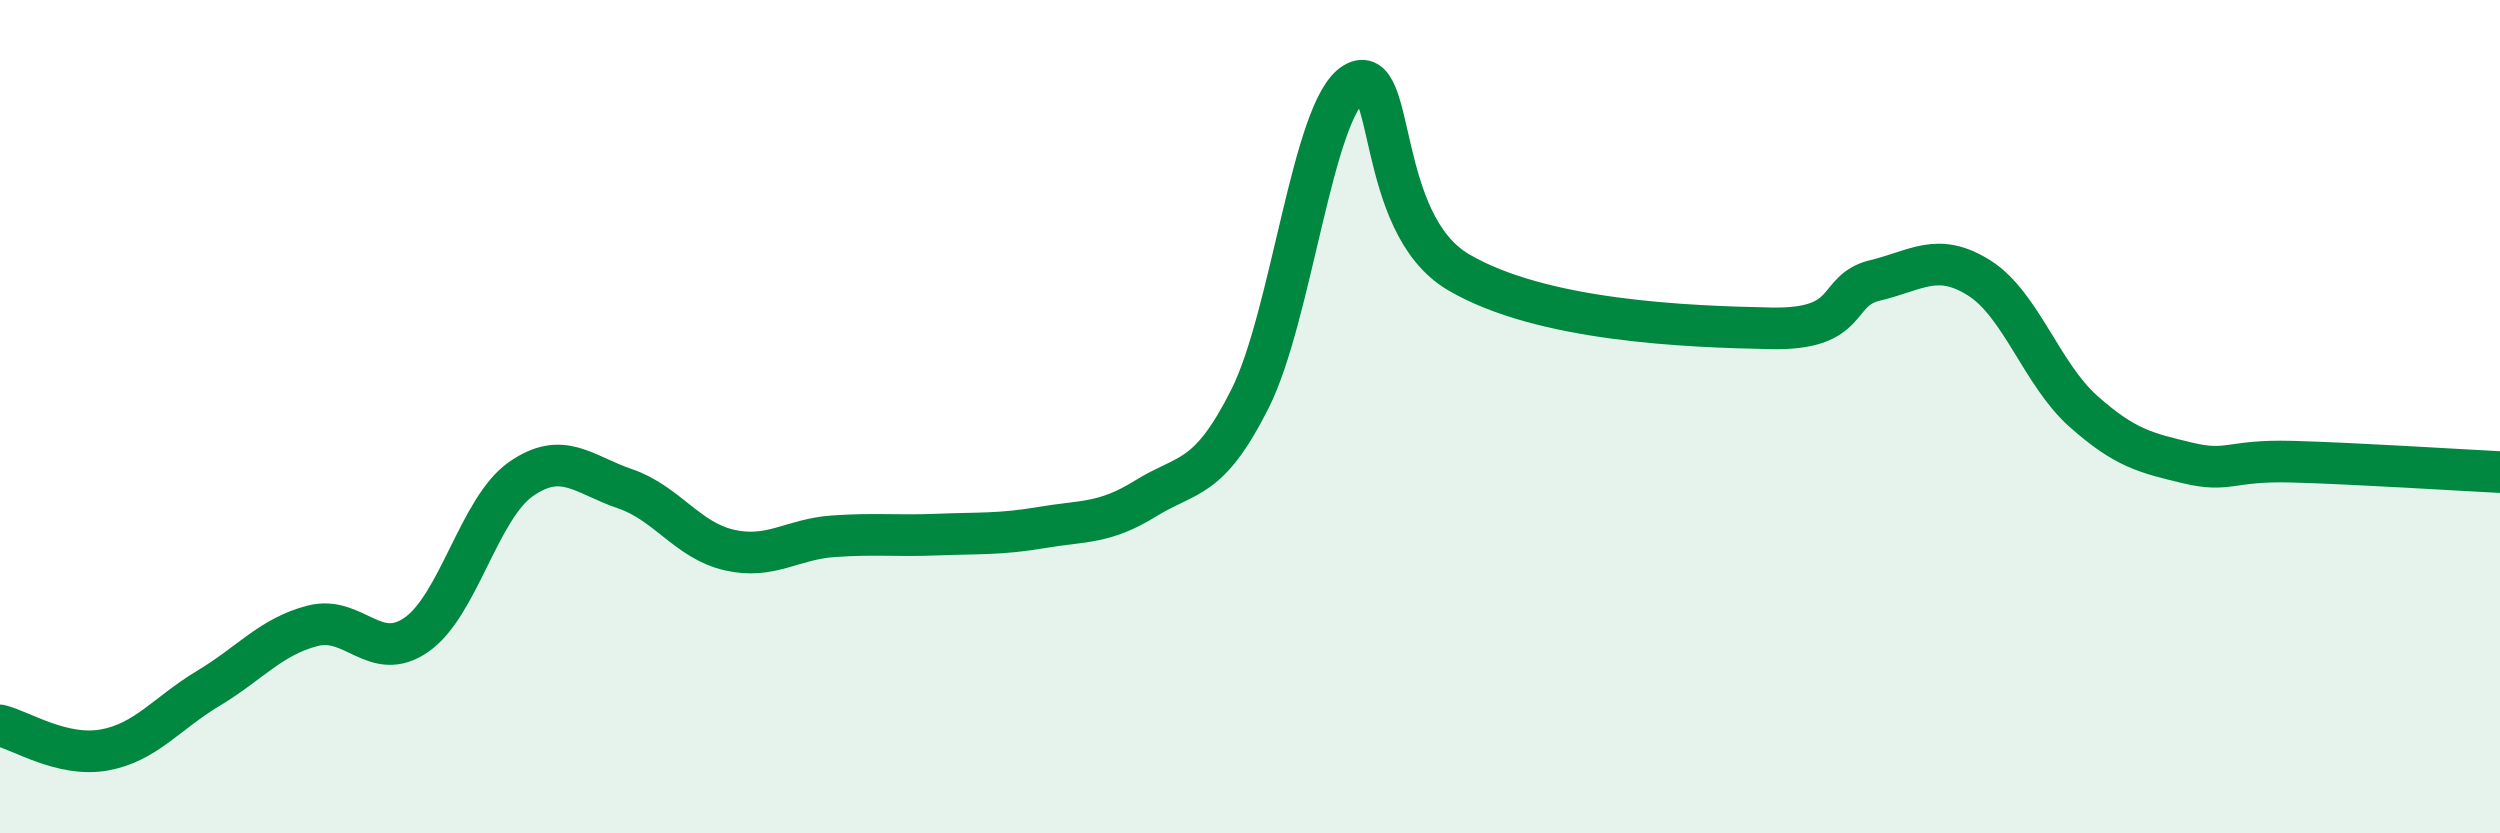
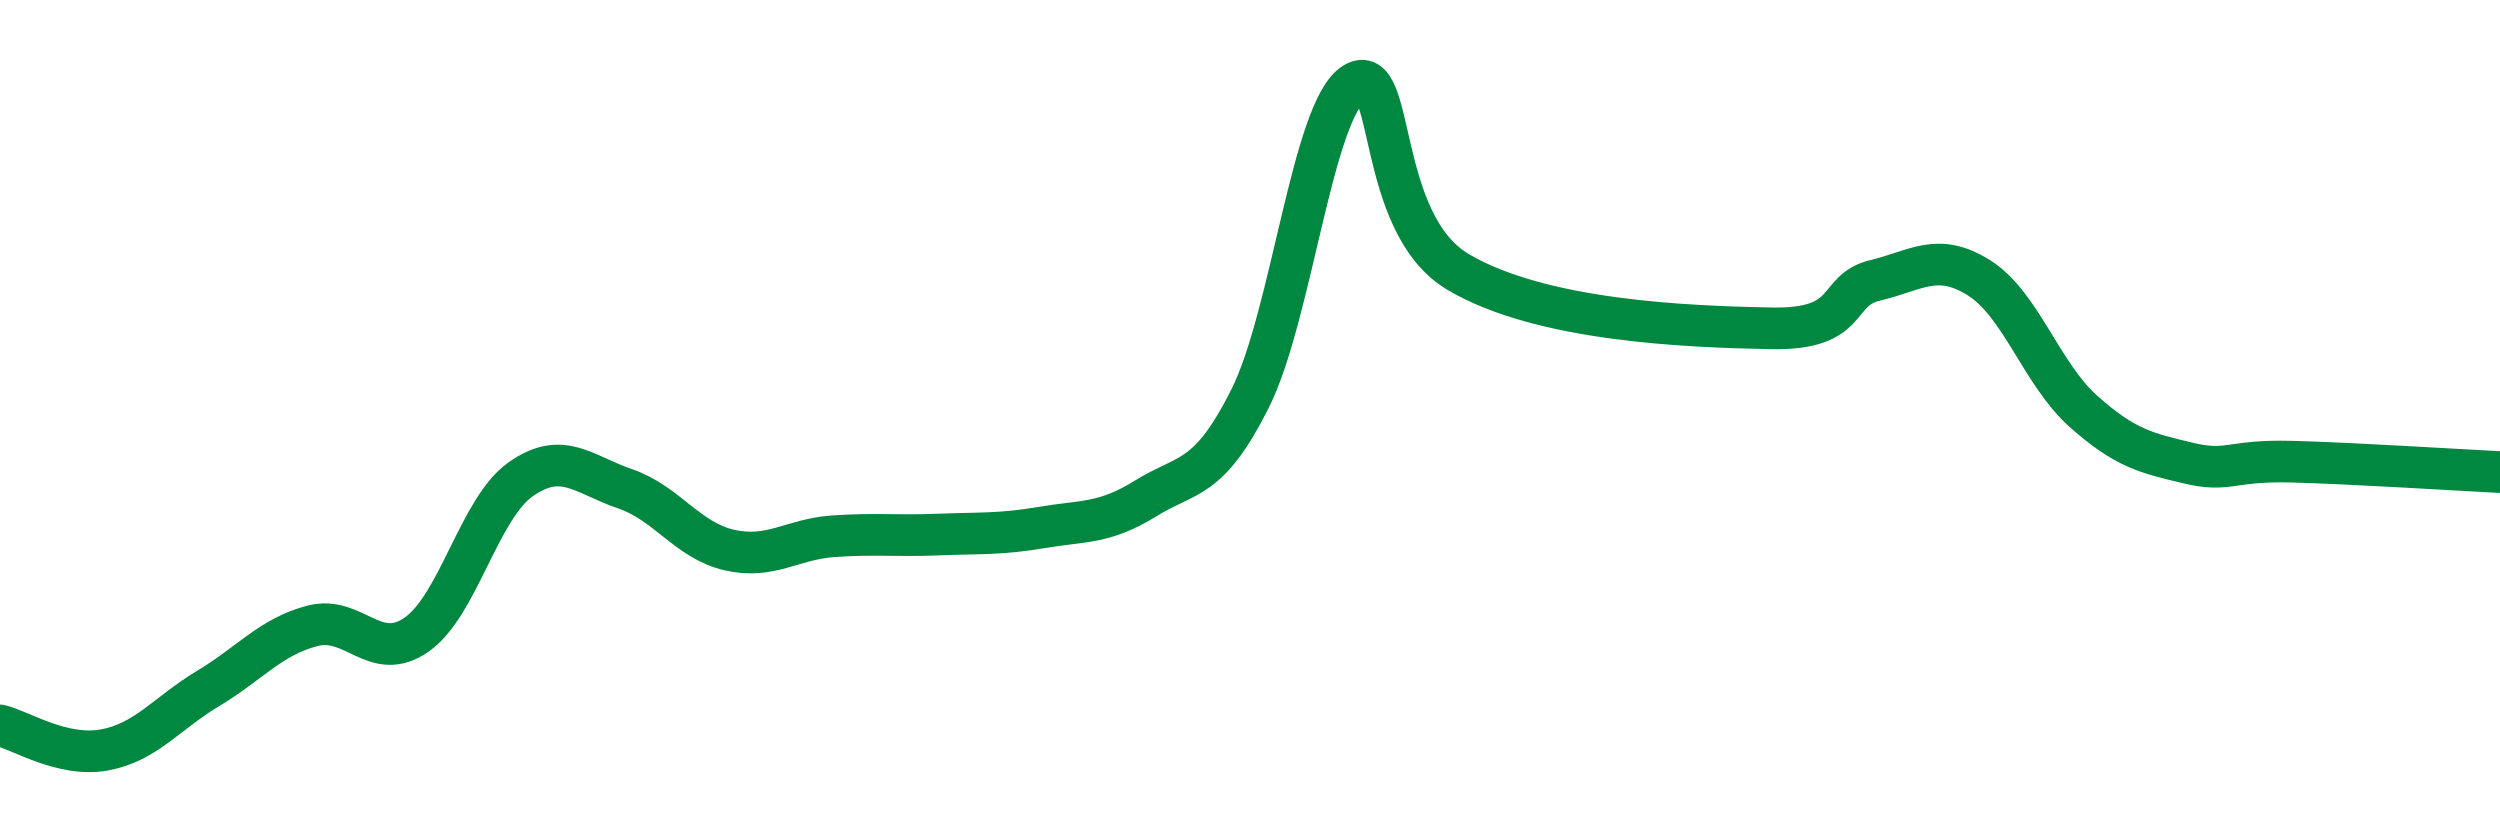
<svg xmlns="http://www.w3.org/2000/svg" width="60" height="20" viewBox="0 0 60 20">
-   <path d="M 0,17.41 C 0.5,17.53 1.5,18.18 2.5,18 C 3.5,17.82 4,17.12 5,16.52 C 6,15.92 6.5,15.28 7.5,15.02 C 8.5,14.76 9,15.93 10,15.23 C 11,14.53 11.5,12.2 12.5,11.5 C 13.5,10.8 14,11.39 15,11.73 C 16,12.07 16.5,12.97 17.5,13.2 C 18.5,13.43 19,12.94 20,12.87 C 21,12.8 21.5,12.87 22.5,12.83 C 23.5,12.79 24,12.83 25,12.66 C 26,12.49 26.5,12.58 27.5,11.96 C 28.5,11.34 29,11.56 30,9.57 C 31,7.58 31.5,2.61 32.5,2 C 33.5,1.39 33,5.35 35,6.53 C 37,7.71 40.5,7.84 42.5,7.88 C 44.5,7.92 44,6.97 45,6.73 C 46,6.49 46.5,6.04 47.5,6.67 C 48.5,7.3 49,8.98 50,9.87 C 51,10.76 51.5,10.87 52.5,11.11 C 53.5,11.35 53.5,11.04 55,11.08 C 56.5,11.12 59,11.28 60,11.33L60 20L0 20Z" fill="#008740" opacity="0.1" stroke-linecap="round" stroke-linejoin="round" />
  <path d="M 0,17.41 C 0.5,17.53 1.5,18.18 2.5,18 C 3.5,17.82 4,17.12 5,16.52 C 6,15.92 6.5,15.28 7.5,15.02 C 8.5,14.76 9,15.93 10,15.23 C 11,14.53 11.5,12.2 12.5,11.5 C 13.5,10.8 14,11.39 15,11.73 C 16,12.07 16.5,12.97 17.5,13.2 C 18.5,13.43 19,12.94 20,12.87 C 21,12.8 21.5,12.87 22.5,12.83 C 23.5,12.79 24,12.83 25,12.66 C 26,12.49 26.5,12.58 27.5,11.96 C 28.5,11.34 29,11.56 30,9.57 C 31,7.58 31.5,2.61 32.5,2 C 33.5,1.39 33,5.35 35,6.53 C 37,7.71 40.5,7.84 42.5,7.88 C 44.5,7.92 44,6.97 45,6.73 C 46,6.49 46.5,6.04 47.5,6.67 C 48.5,7.3 49,8.98 50,9.87 C 51,10.76 51.5,10.87 52.5,11.11 C 53.5,11.35 53.5,11.04 55,11.08 C 56.5,11.12 59,11.28 60,11.33" stroke="#008740" stroke-width="1" fill="none" stroke-linecap="round" stroke-linejoin="round" />
</svg>